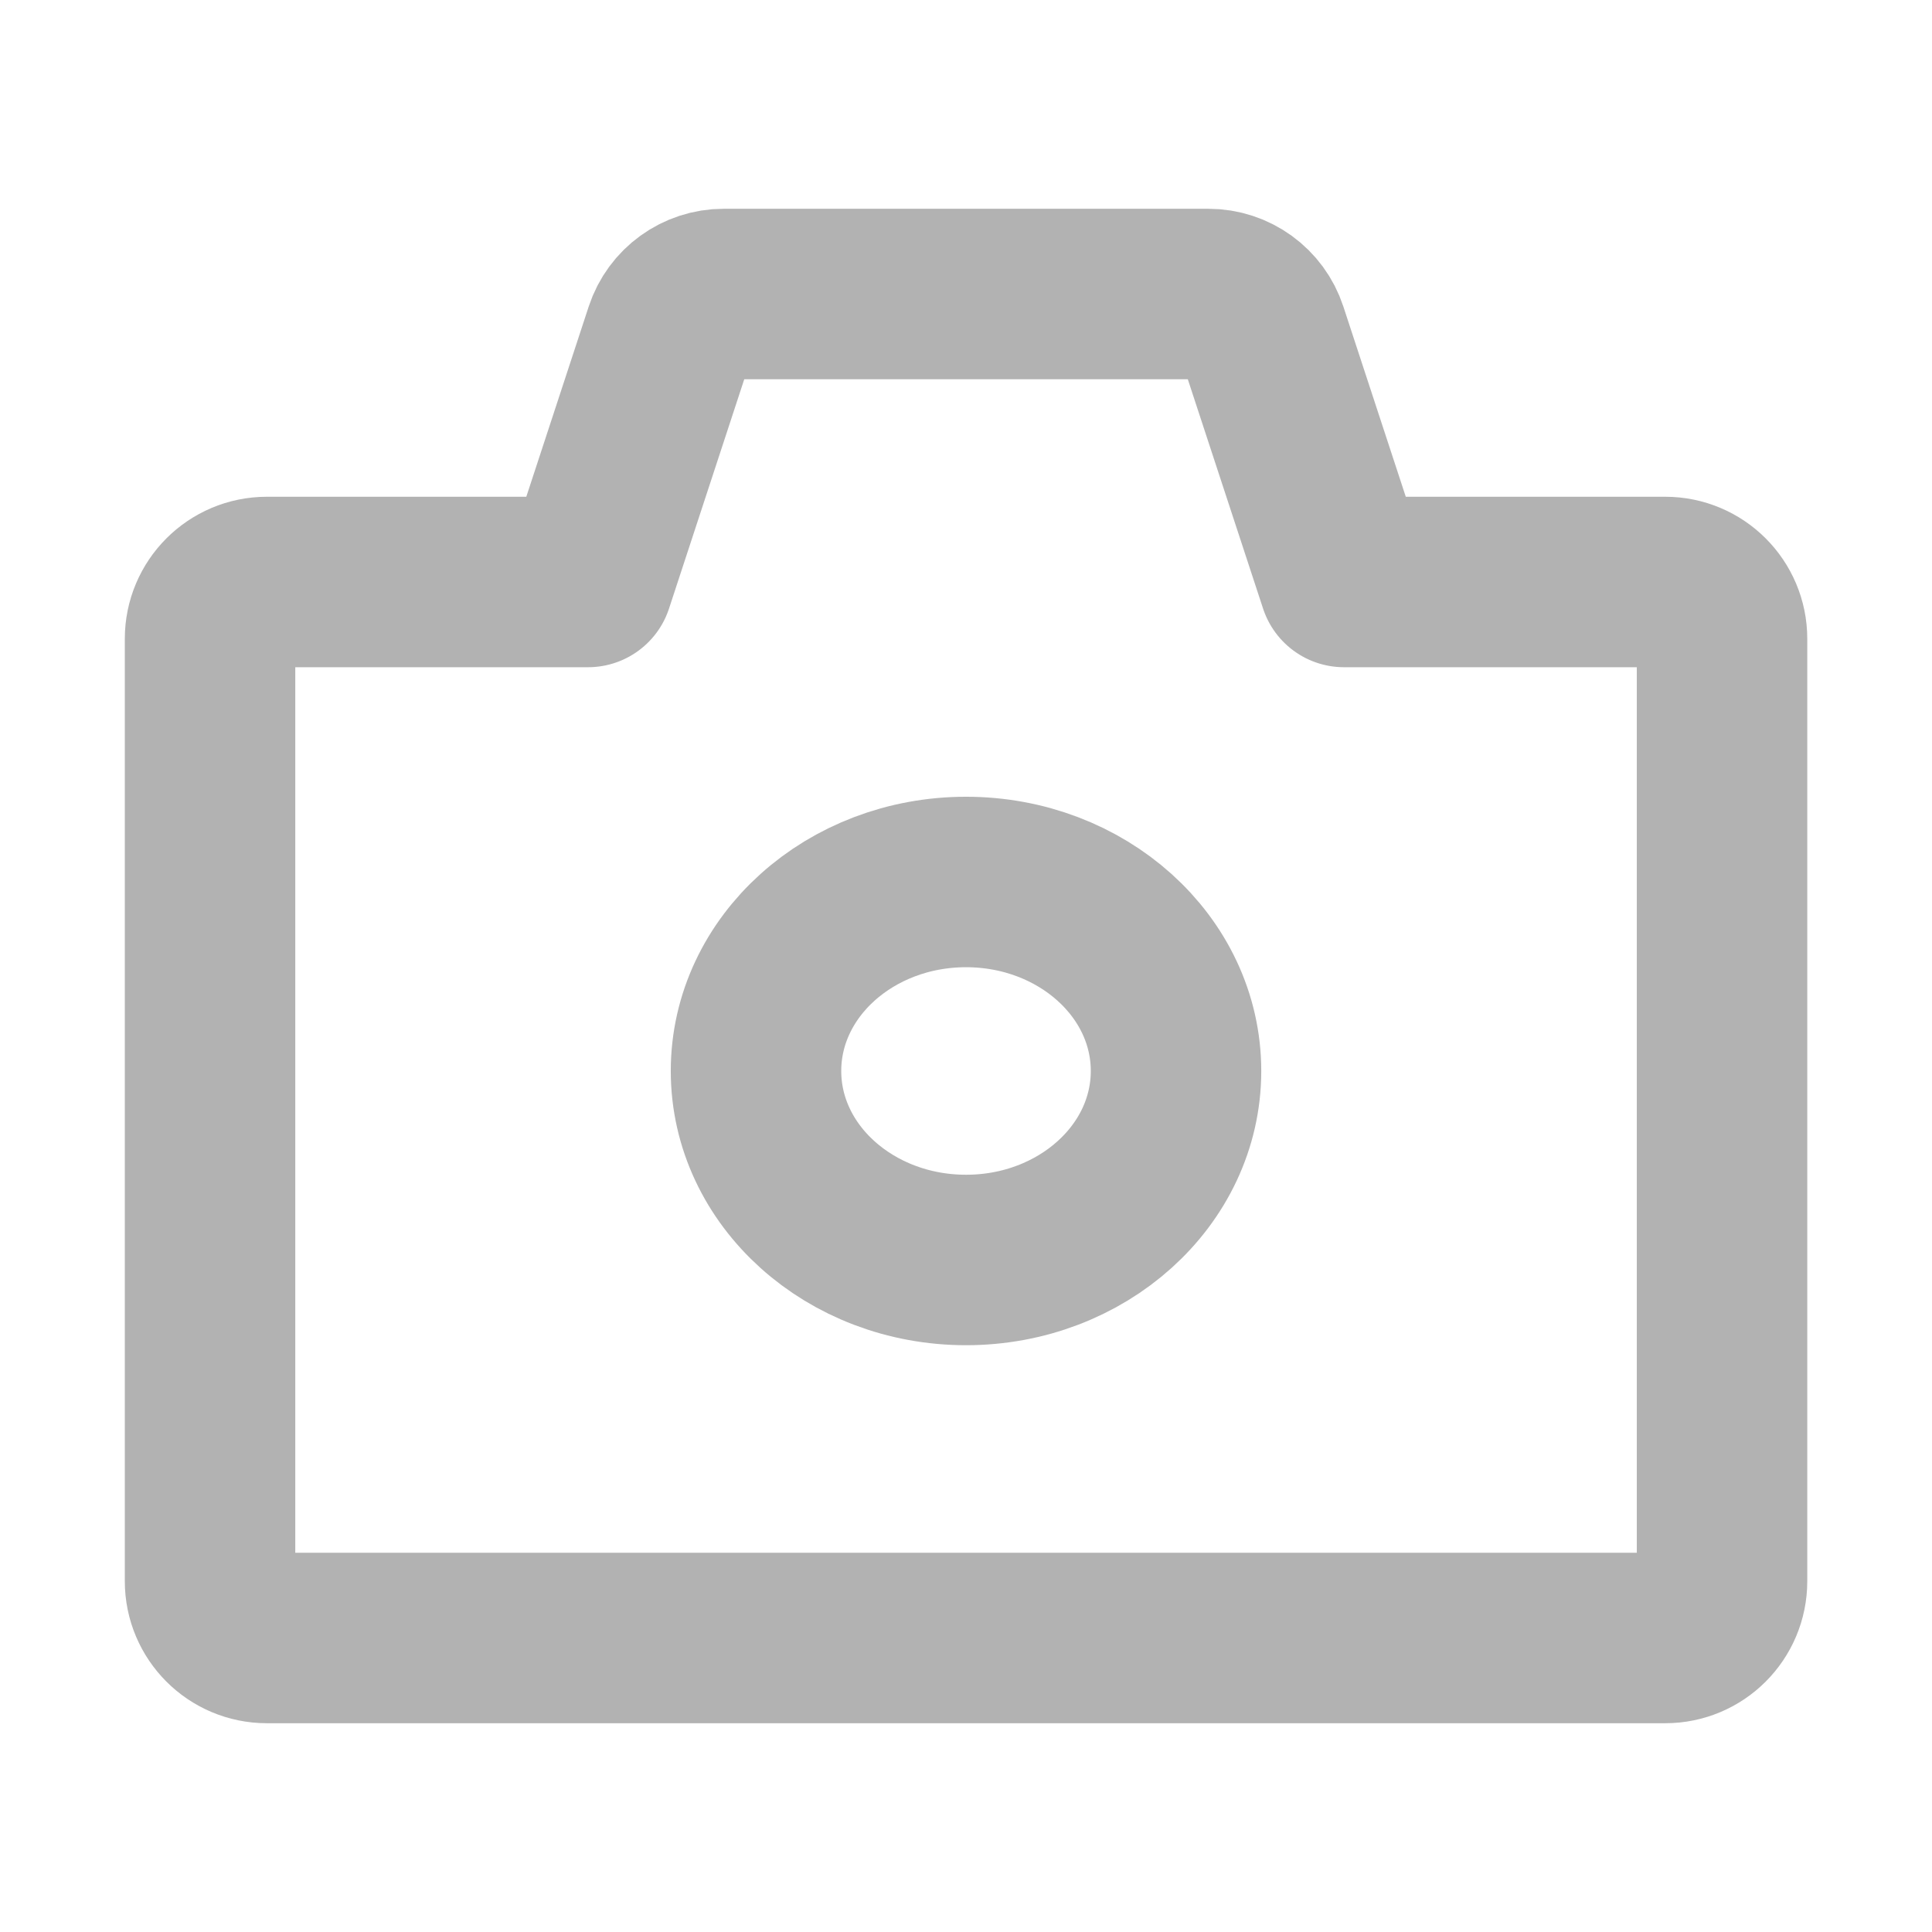
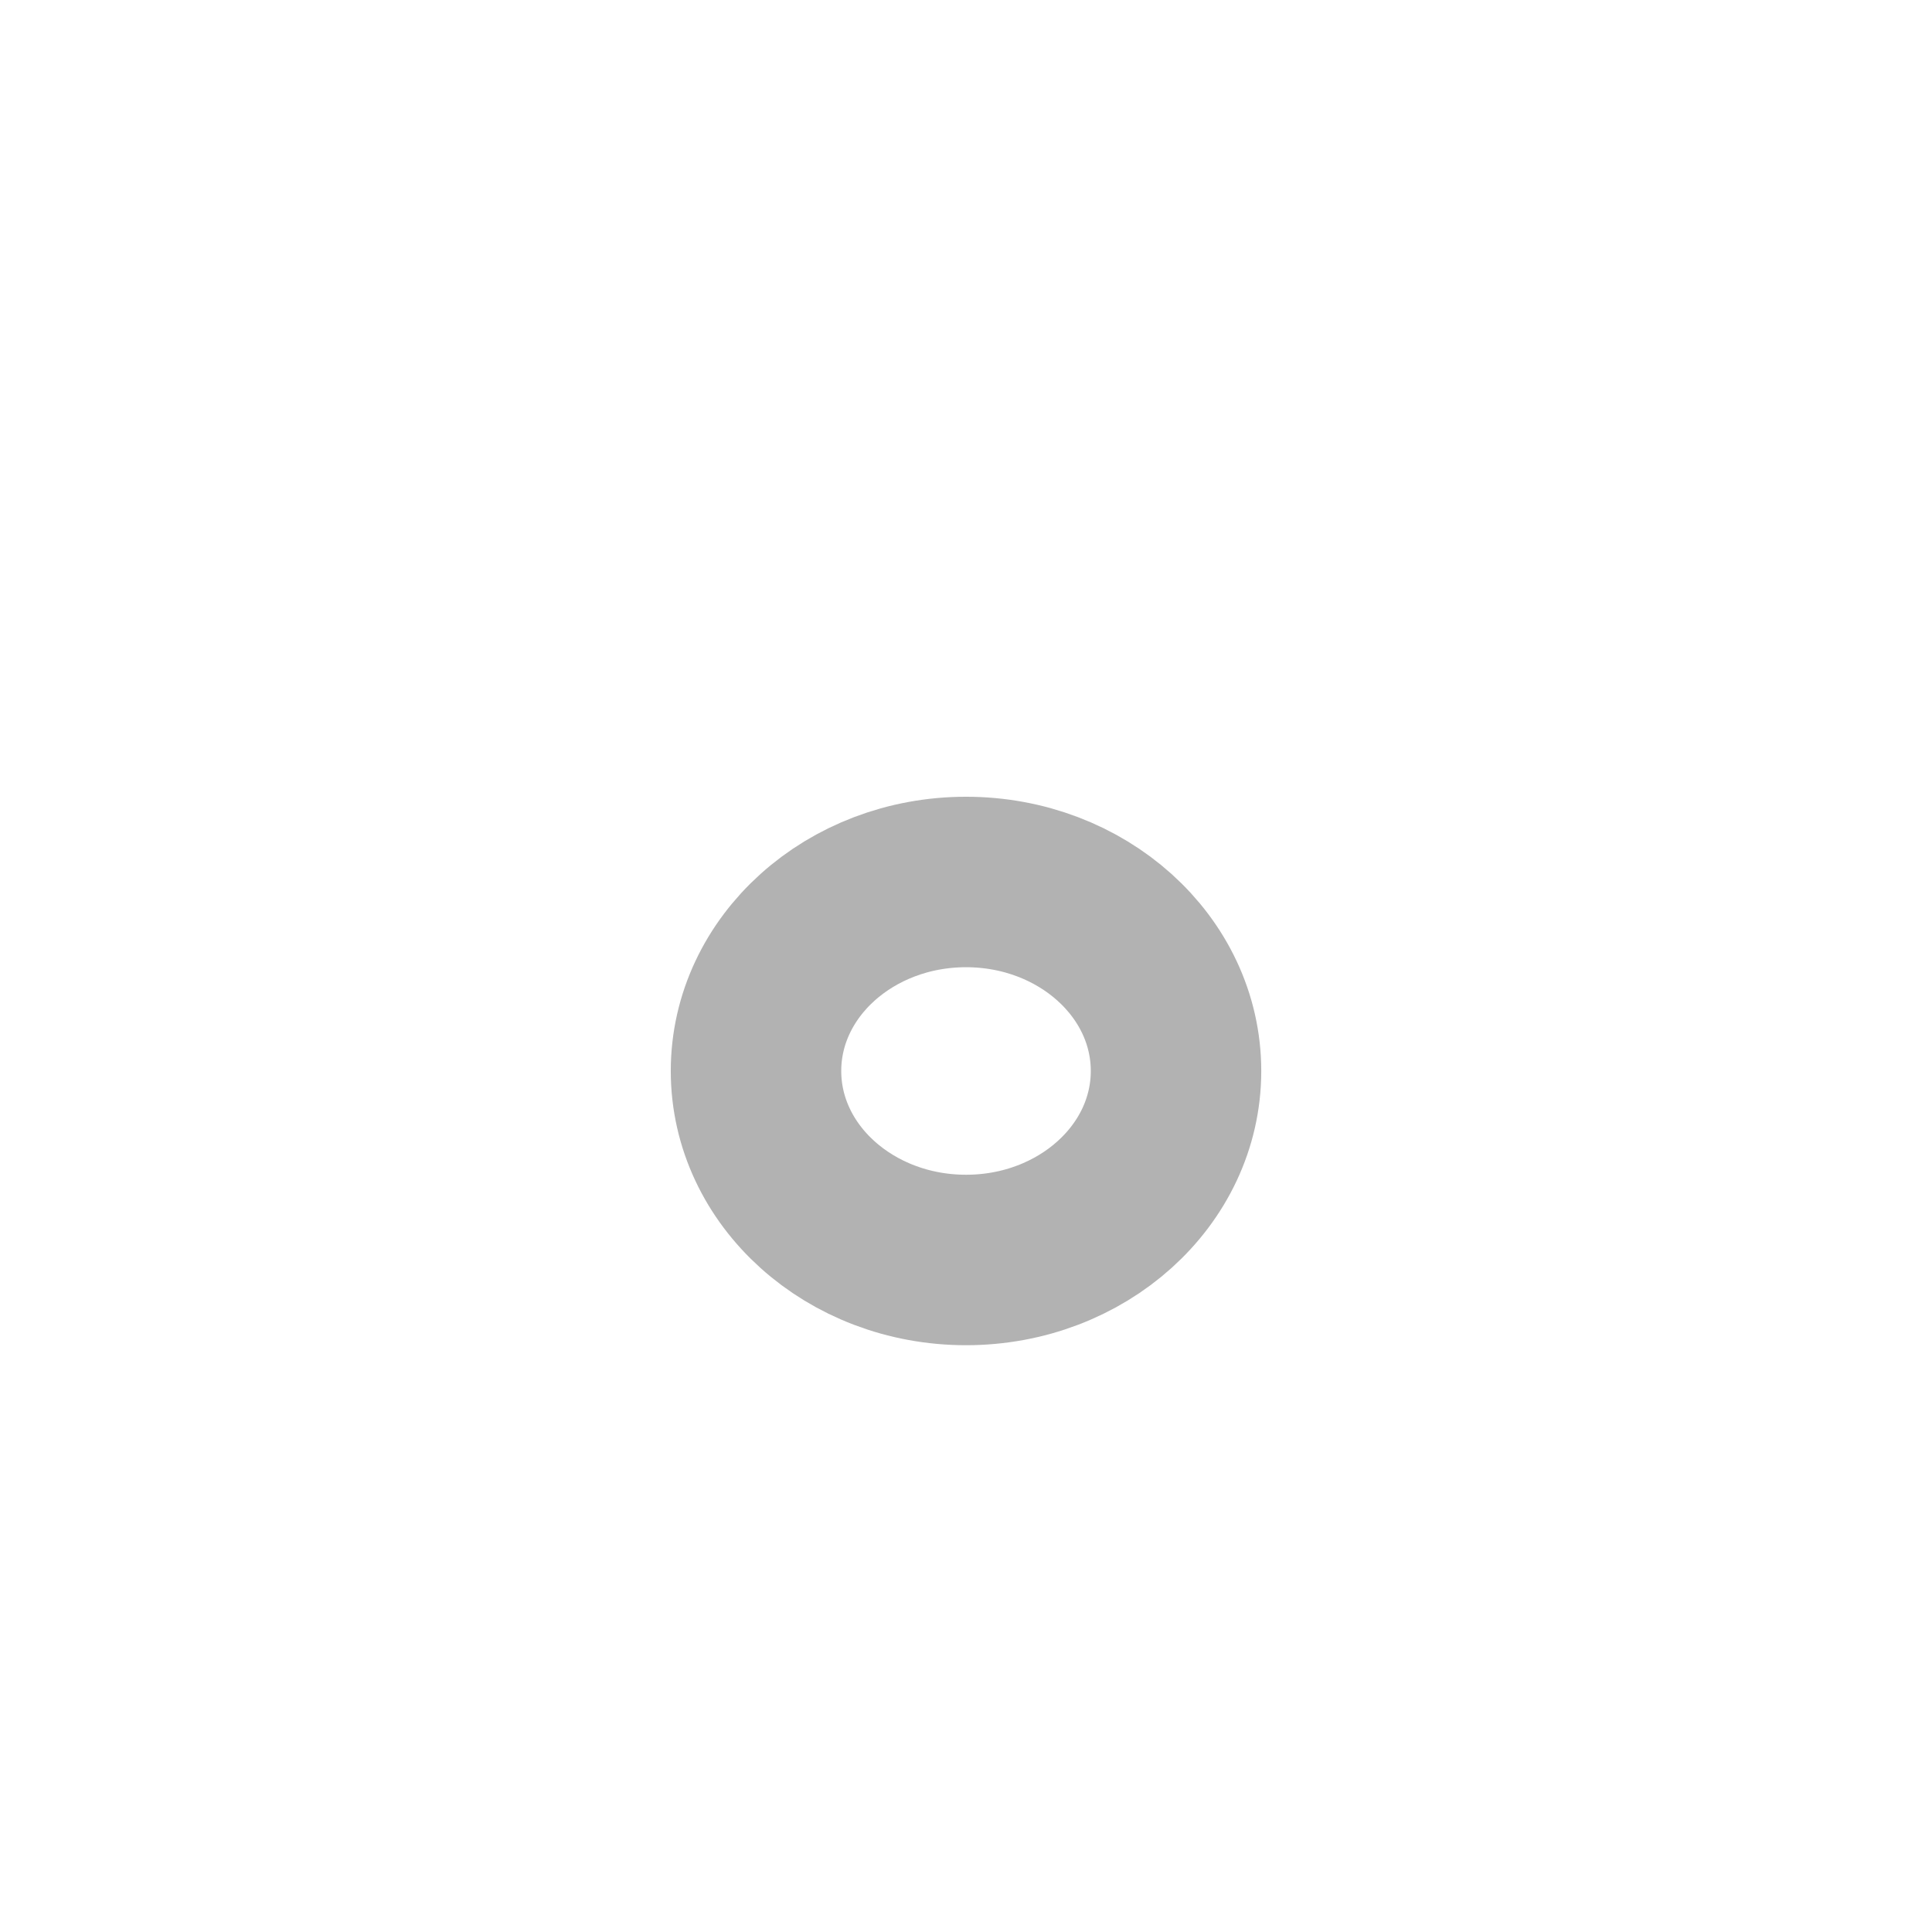
<svg xmlns="http://www.w3.org/2000/svg" width="68" height="68" viewBox="0 0 68 68" fill="none">
-   <path d="M47.306 20.484L44.431 11.724C44.162 10.903 43.395 10.348 42.531 10.348H25.472C24.607 10.348 23.841 10.903 23.571 11.724L20.697 20.484H9.393C8.288 20.484 7.393 21.38 7.393 22.484V55.652C7.393 56.757 8.288 57.652 9.393 57.652H58.61C59.715 57.652 60.61 56.757 60.61 55.652V22.484C60.61 21.38 59.715 20.484 58.61 20.484H47.306Z" stroke="#B2B2B2" stroke-width="6" stroke-linecap="round" stroke-linejoin="round" />
  <path d="M34.001 44.347C38.083 44.347 41.392 41.369 41.392 37.695C41.392 34.021 38.083 31.043 34.001 31.043C29.919 31.043 26.609 34.021 26.609 37.695C26.609 41.369 29.919 44.347 34.001 44.347Z" stroke="#B2B2B2" stroke-width="6" stroke-linecap="round" stroke-linejoin="round" />
</svg>